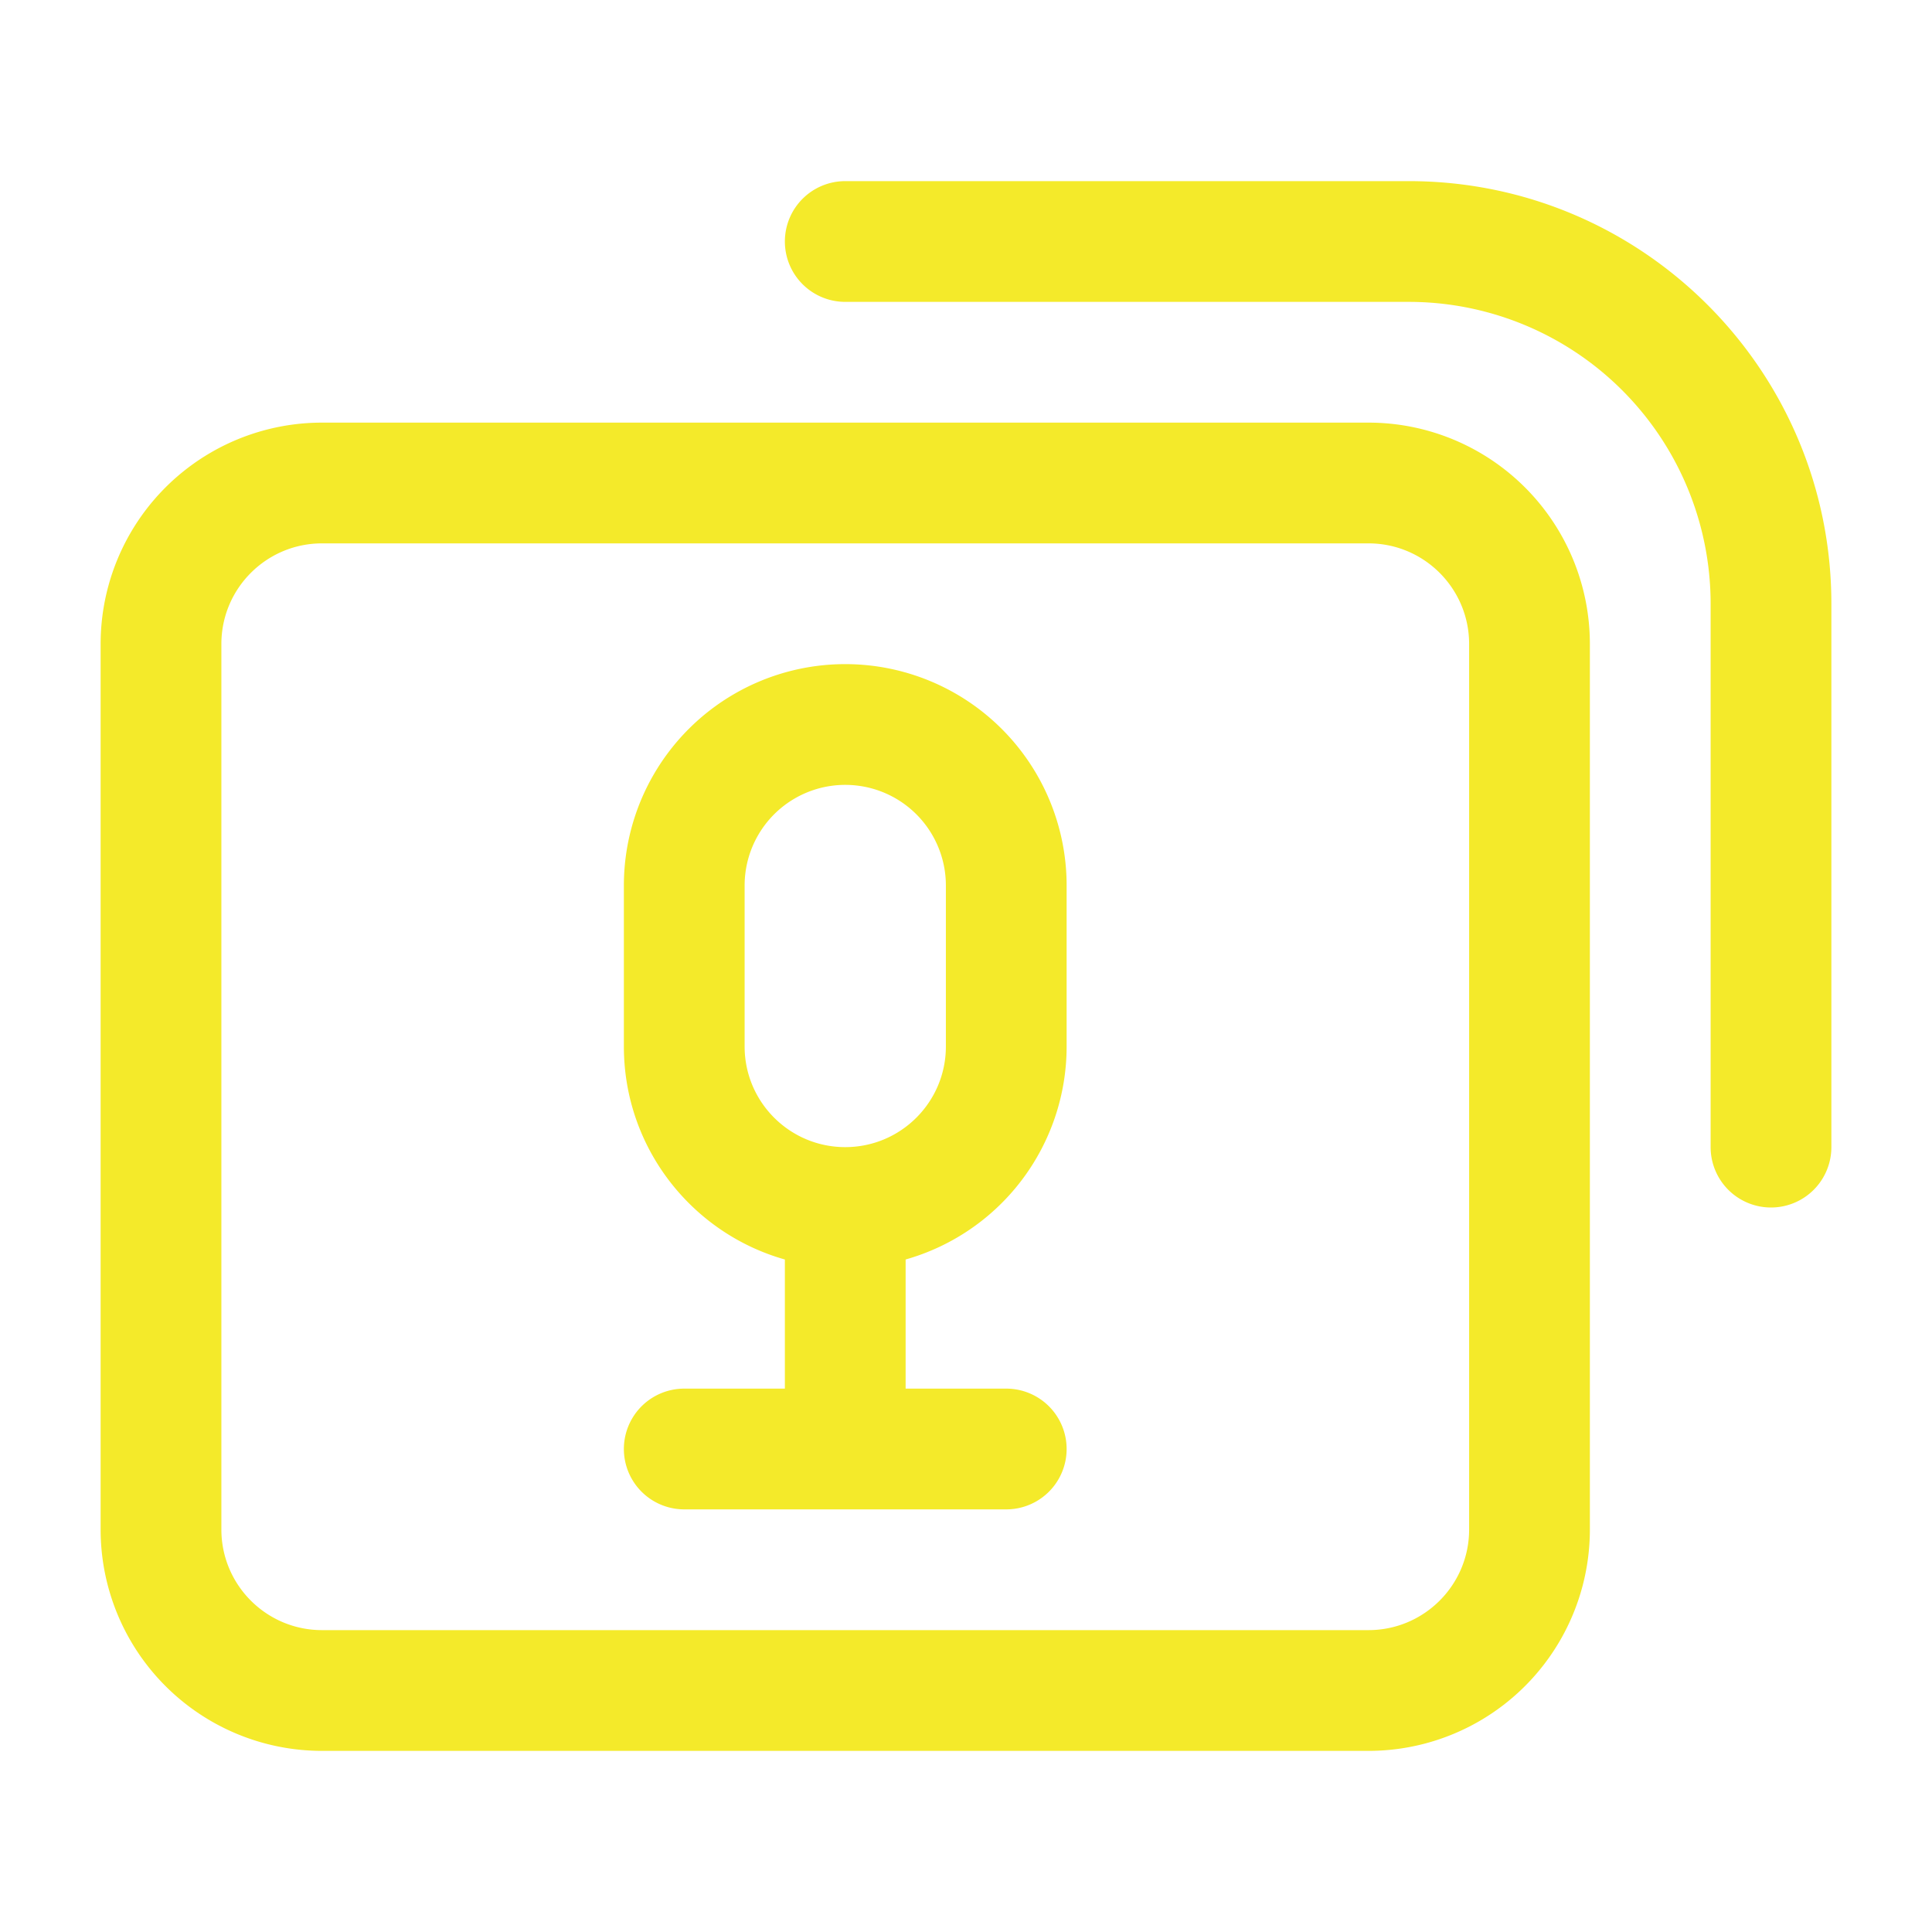
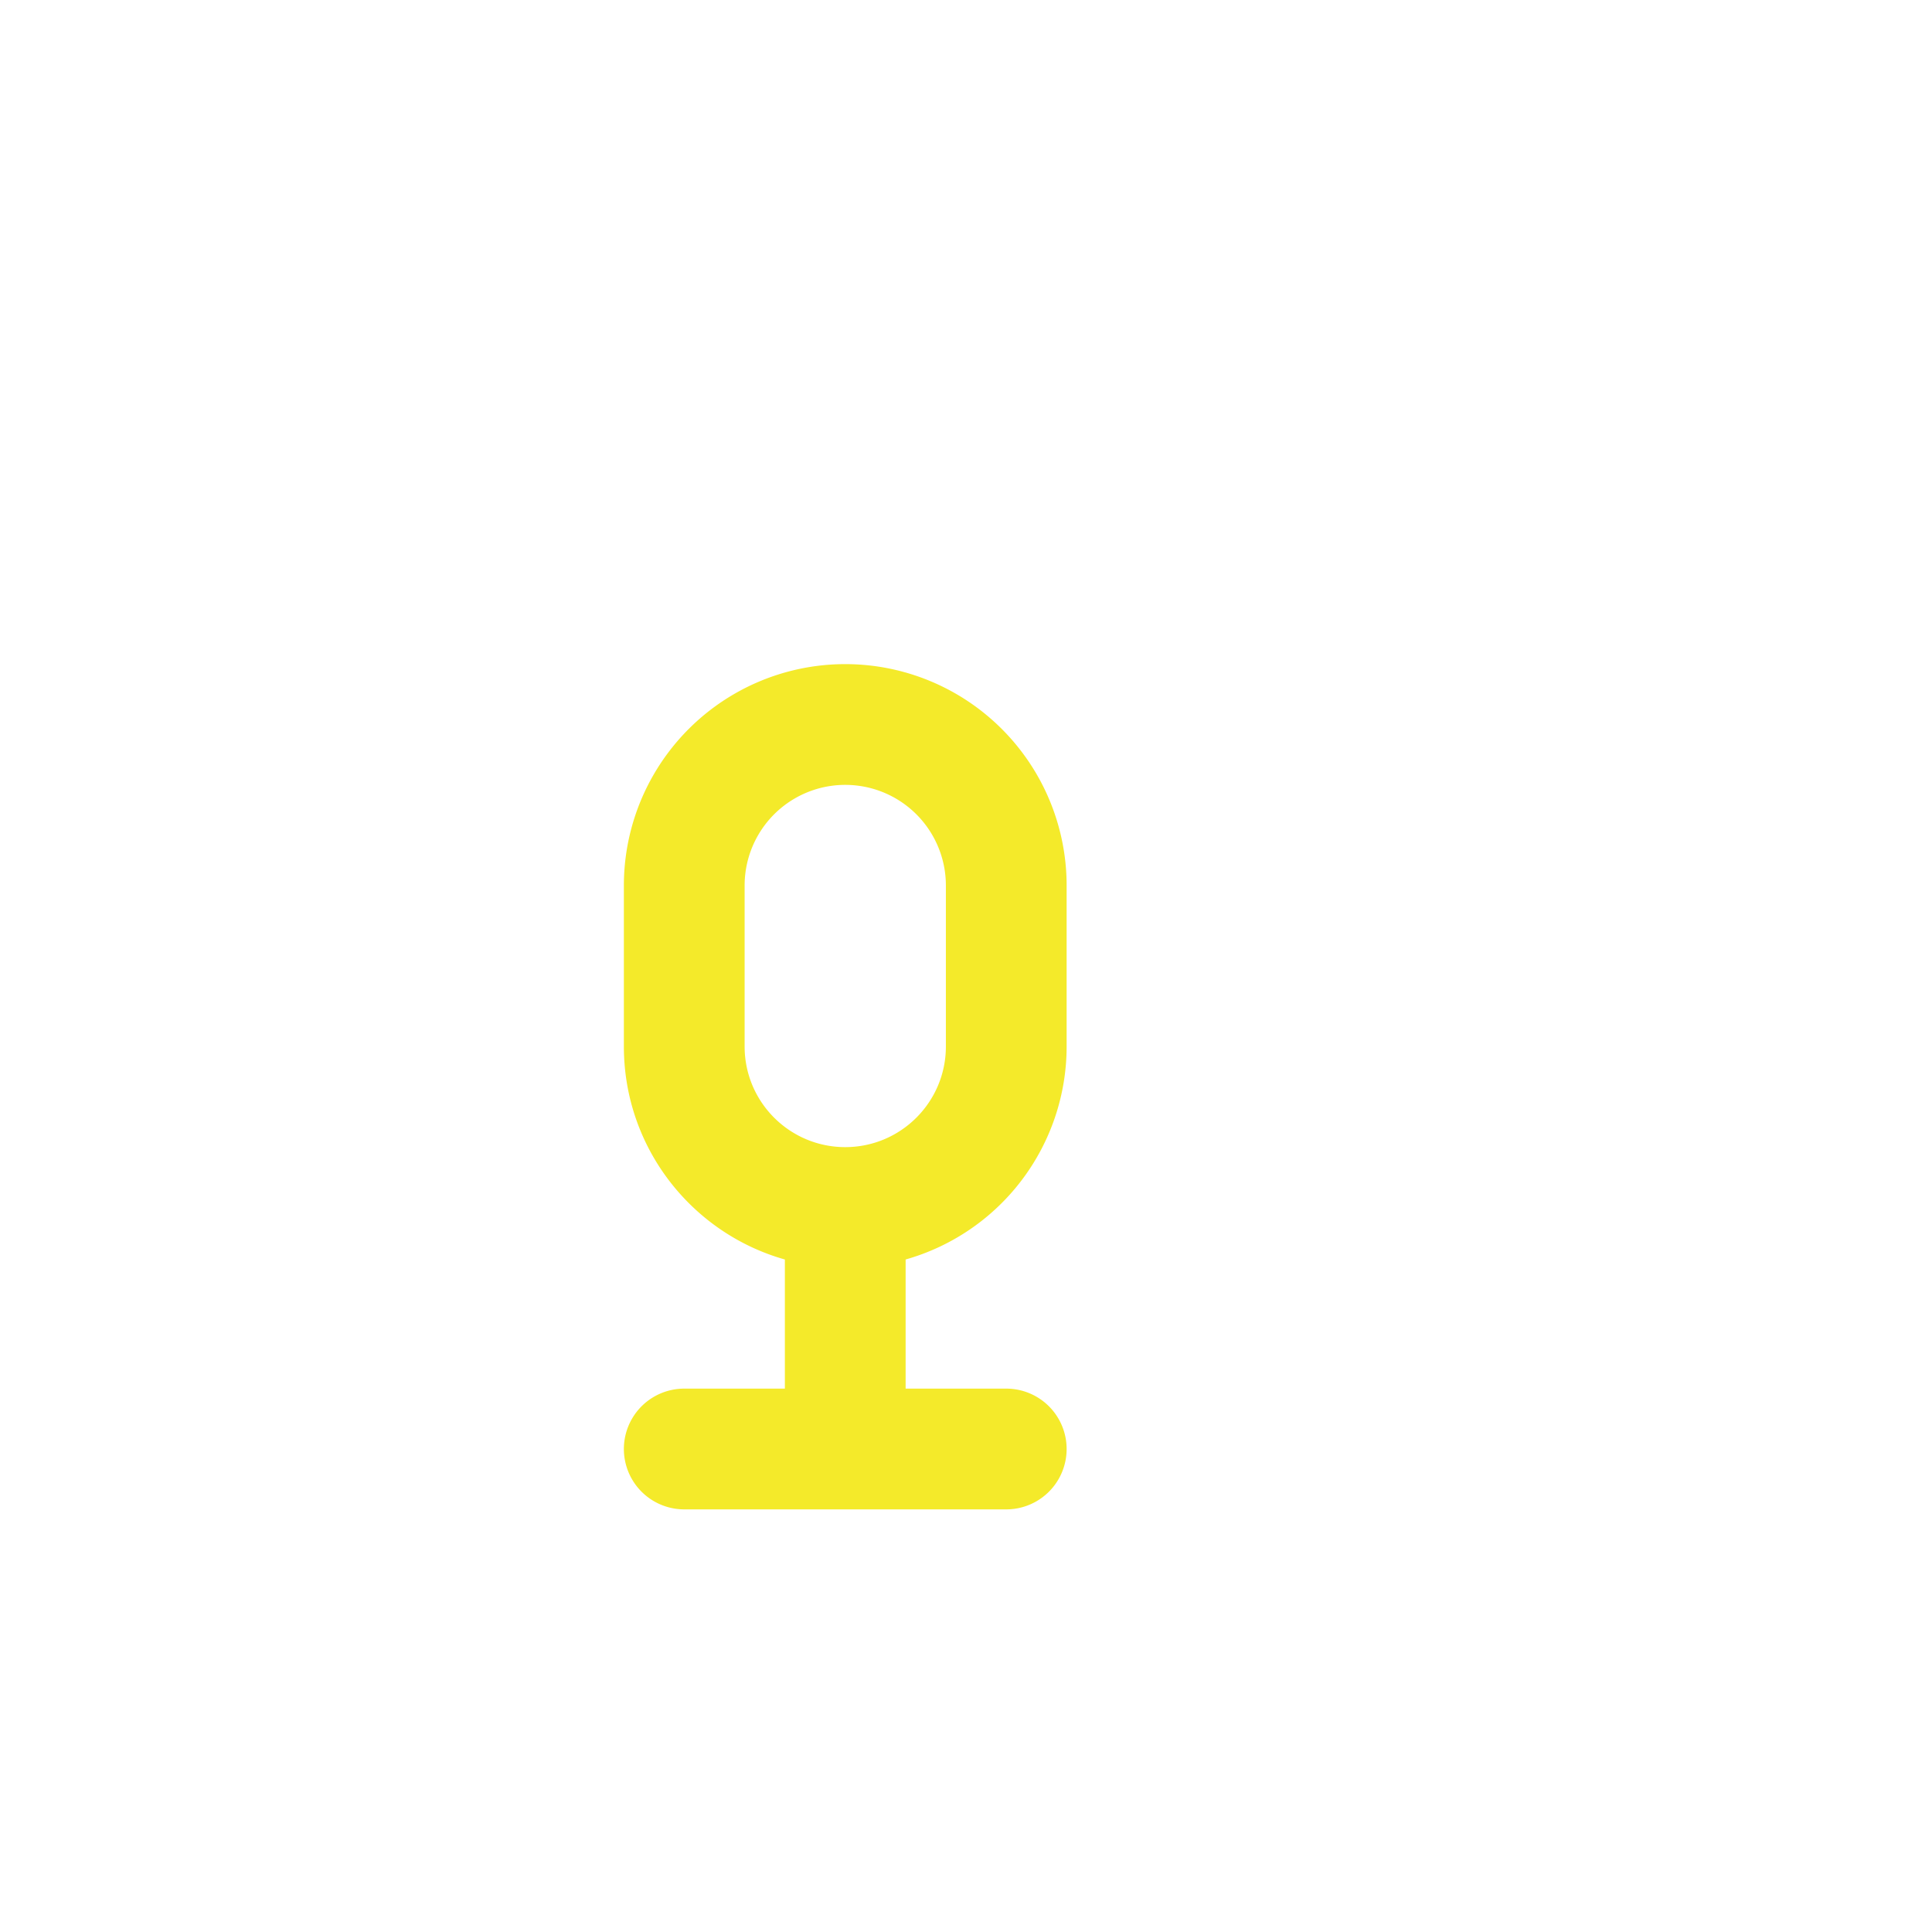
<svg xmlns="http://www.w3.org/2000/svg" t="1729656532743" class="icon" viewBox="0 0 1024 1024" version="1.1" p-id="2716" width="200" height="200">
  <path d="M448 352A117.333 117.333 0 0 0 330.667 469.333v85.333c0 53.717 36.096 98.987 85.333 112.896v68.437H362.667a32 32 0 0 0 0 64h170.667a32 32 0 0 0 0-64h-53.333v-68.437a117.376 117.376 0 0 0 85.333-112.896v-85.333a117.333 117.333 0 0 0-117.333-117.333z m0 256c-29.44 0-53.333-23.893-53.333-53.333v-85.333a53.333 53.333 0 1 1 106.667 0v85.333c0 29.44-23.893 53.333-53.333 53.333z" fill="#f4ea2a" p-id="2717" />
-   <path d="M416 128a32 32 0 0 1 32-32h298.667c123.733 0 224 100.267 224 224v288a32 32 0 0 1-64 0V320a160 160 0 0 0-160-160h-298.667A32 32 0 0 1 416 128z m-362.667 213.333A117.333 117.333 0 0 1 170.667 224h554.667A117.333 117.333 0 0 1 842.667 341.333v469.333A117.333 117.333 0 0 1 725.333 928H170.667A117.333 117.333 0 0 1 53.333 810.667V341.333zM170.667 288c-29.44 0-53.333 23.893-53.333 53.333v469.333c0 29.44 23.893 53.333 53.333 53.333h554.667c29.44 0 53.333-23.893 53.333-53.333V341.333c0-29.44-23.893-53.333-53.333-53.333H170.667z" fill="#f4ea2a" p-id="2718" />
</svg>